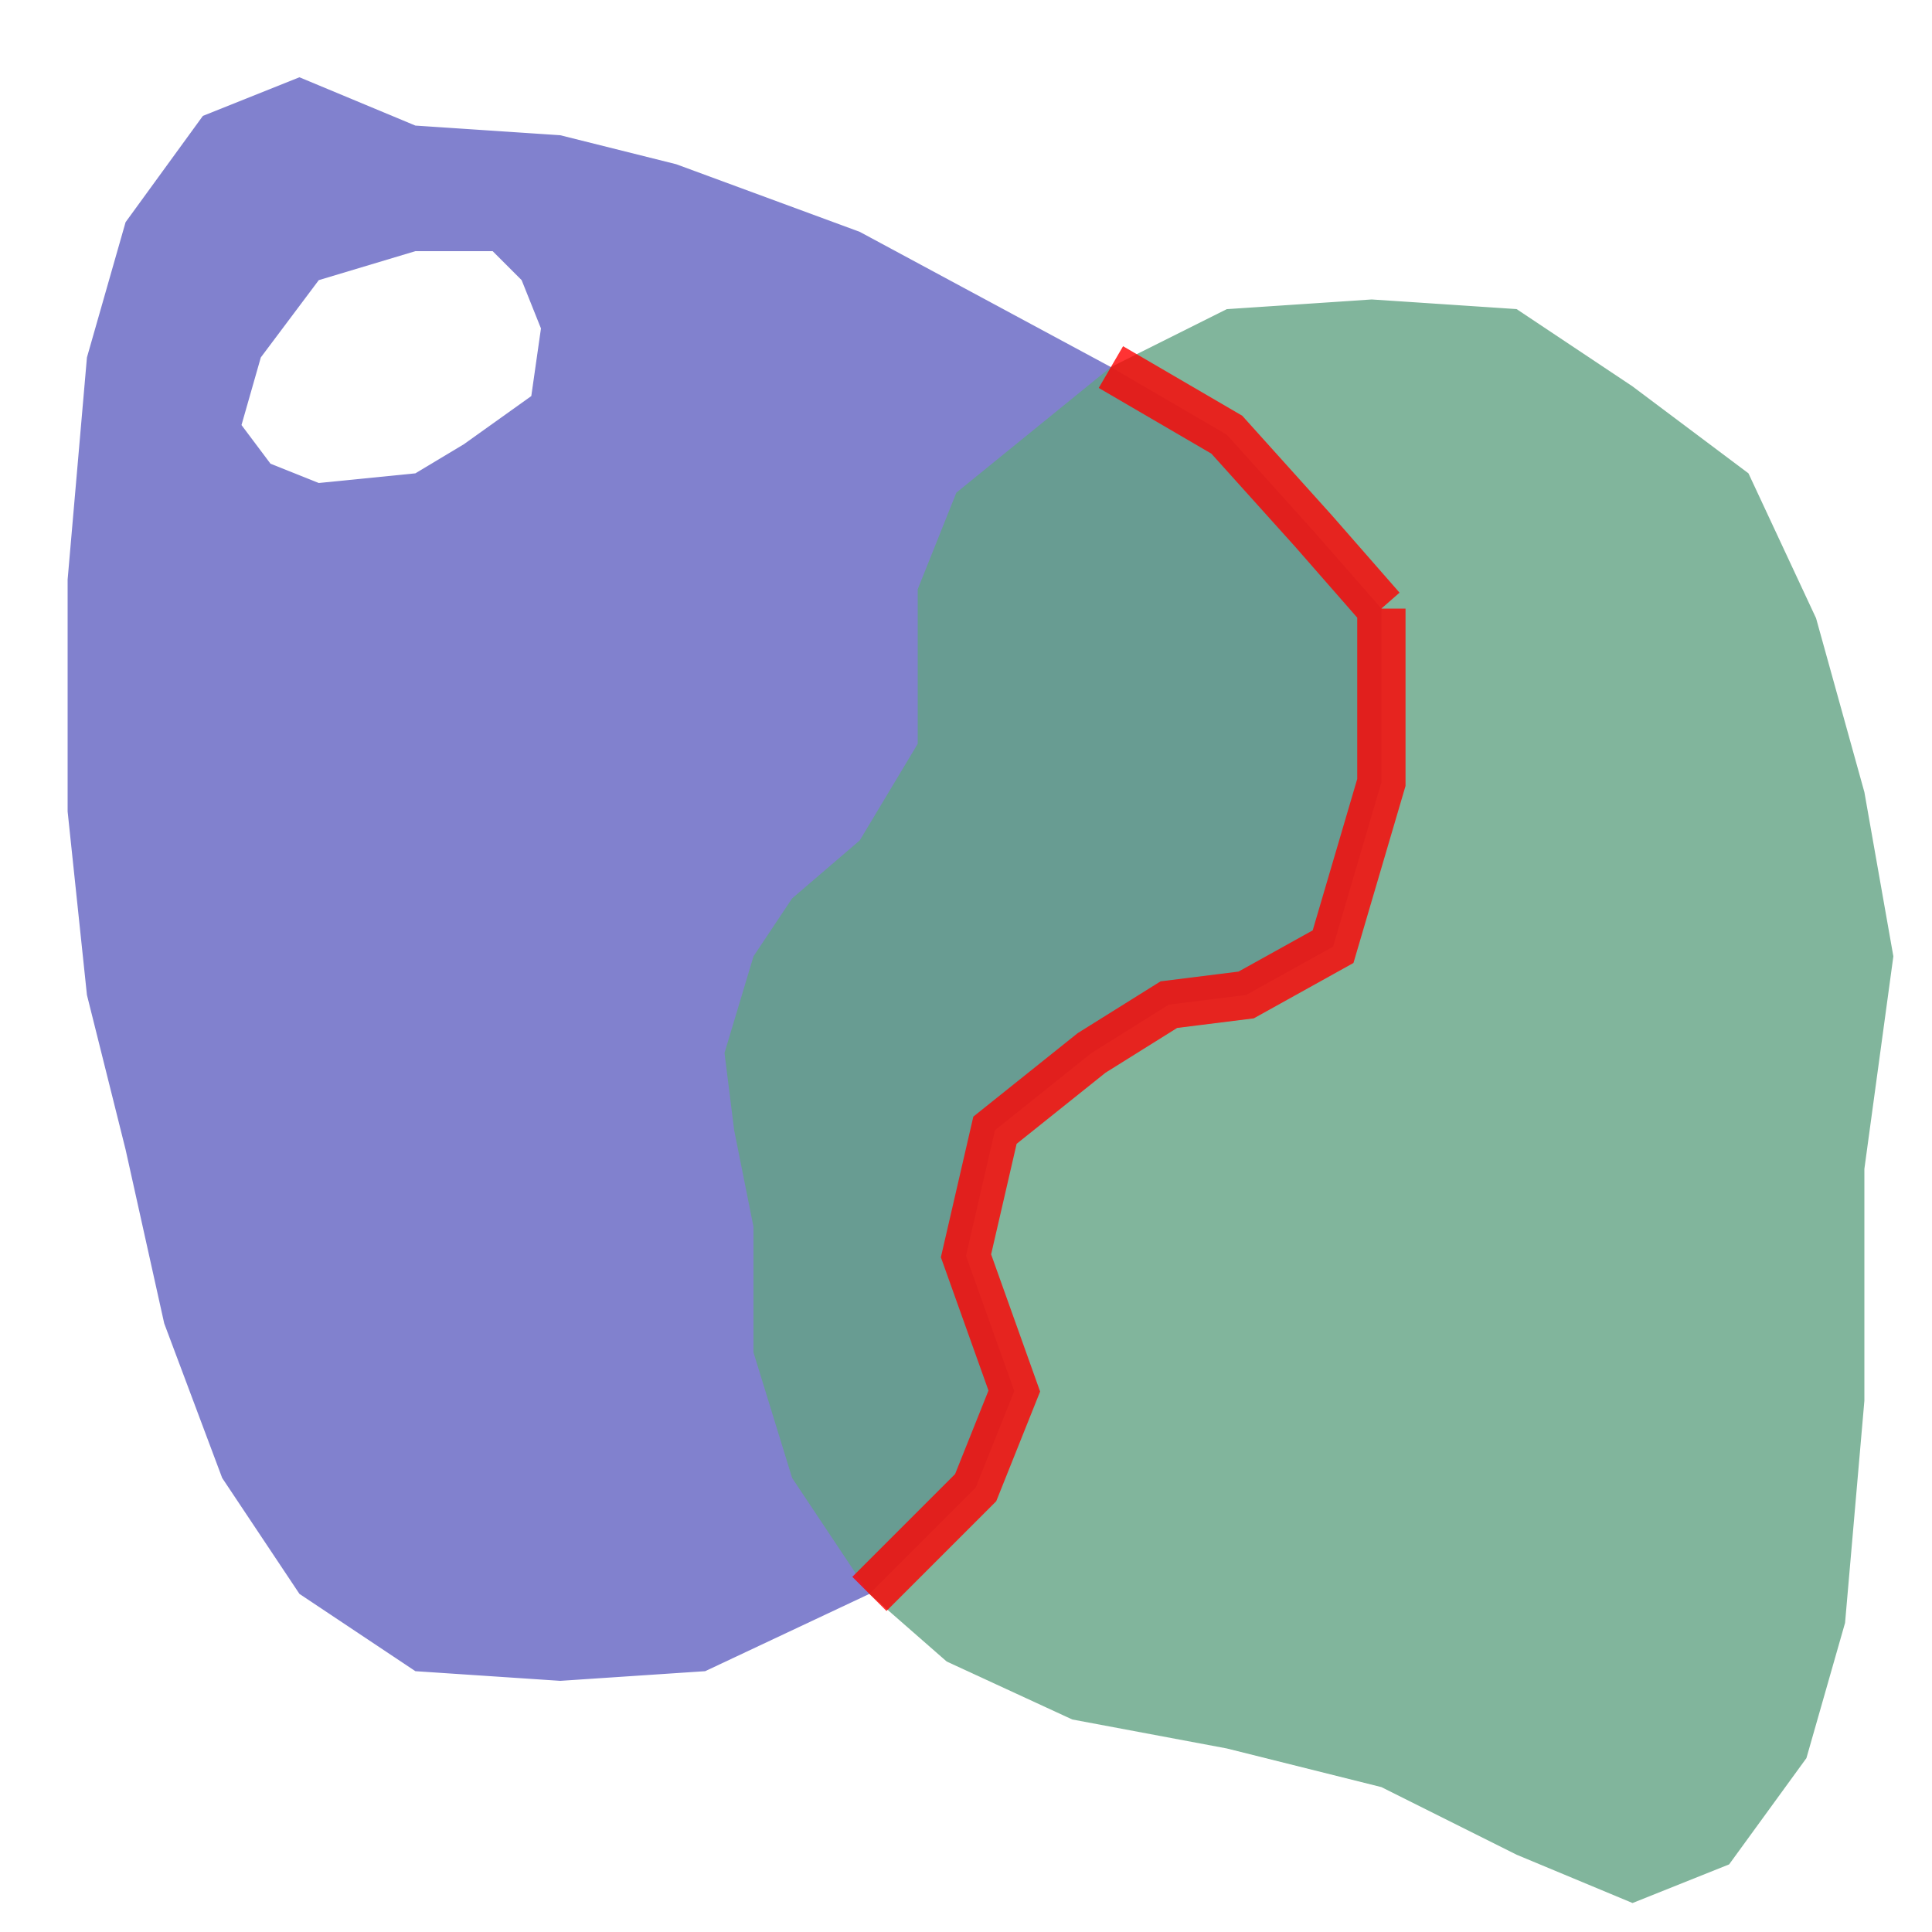
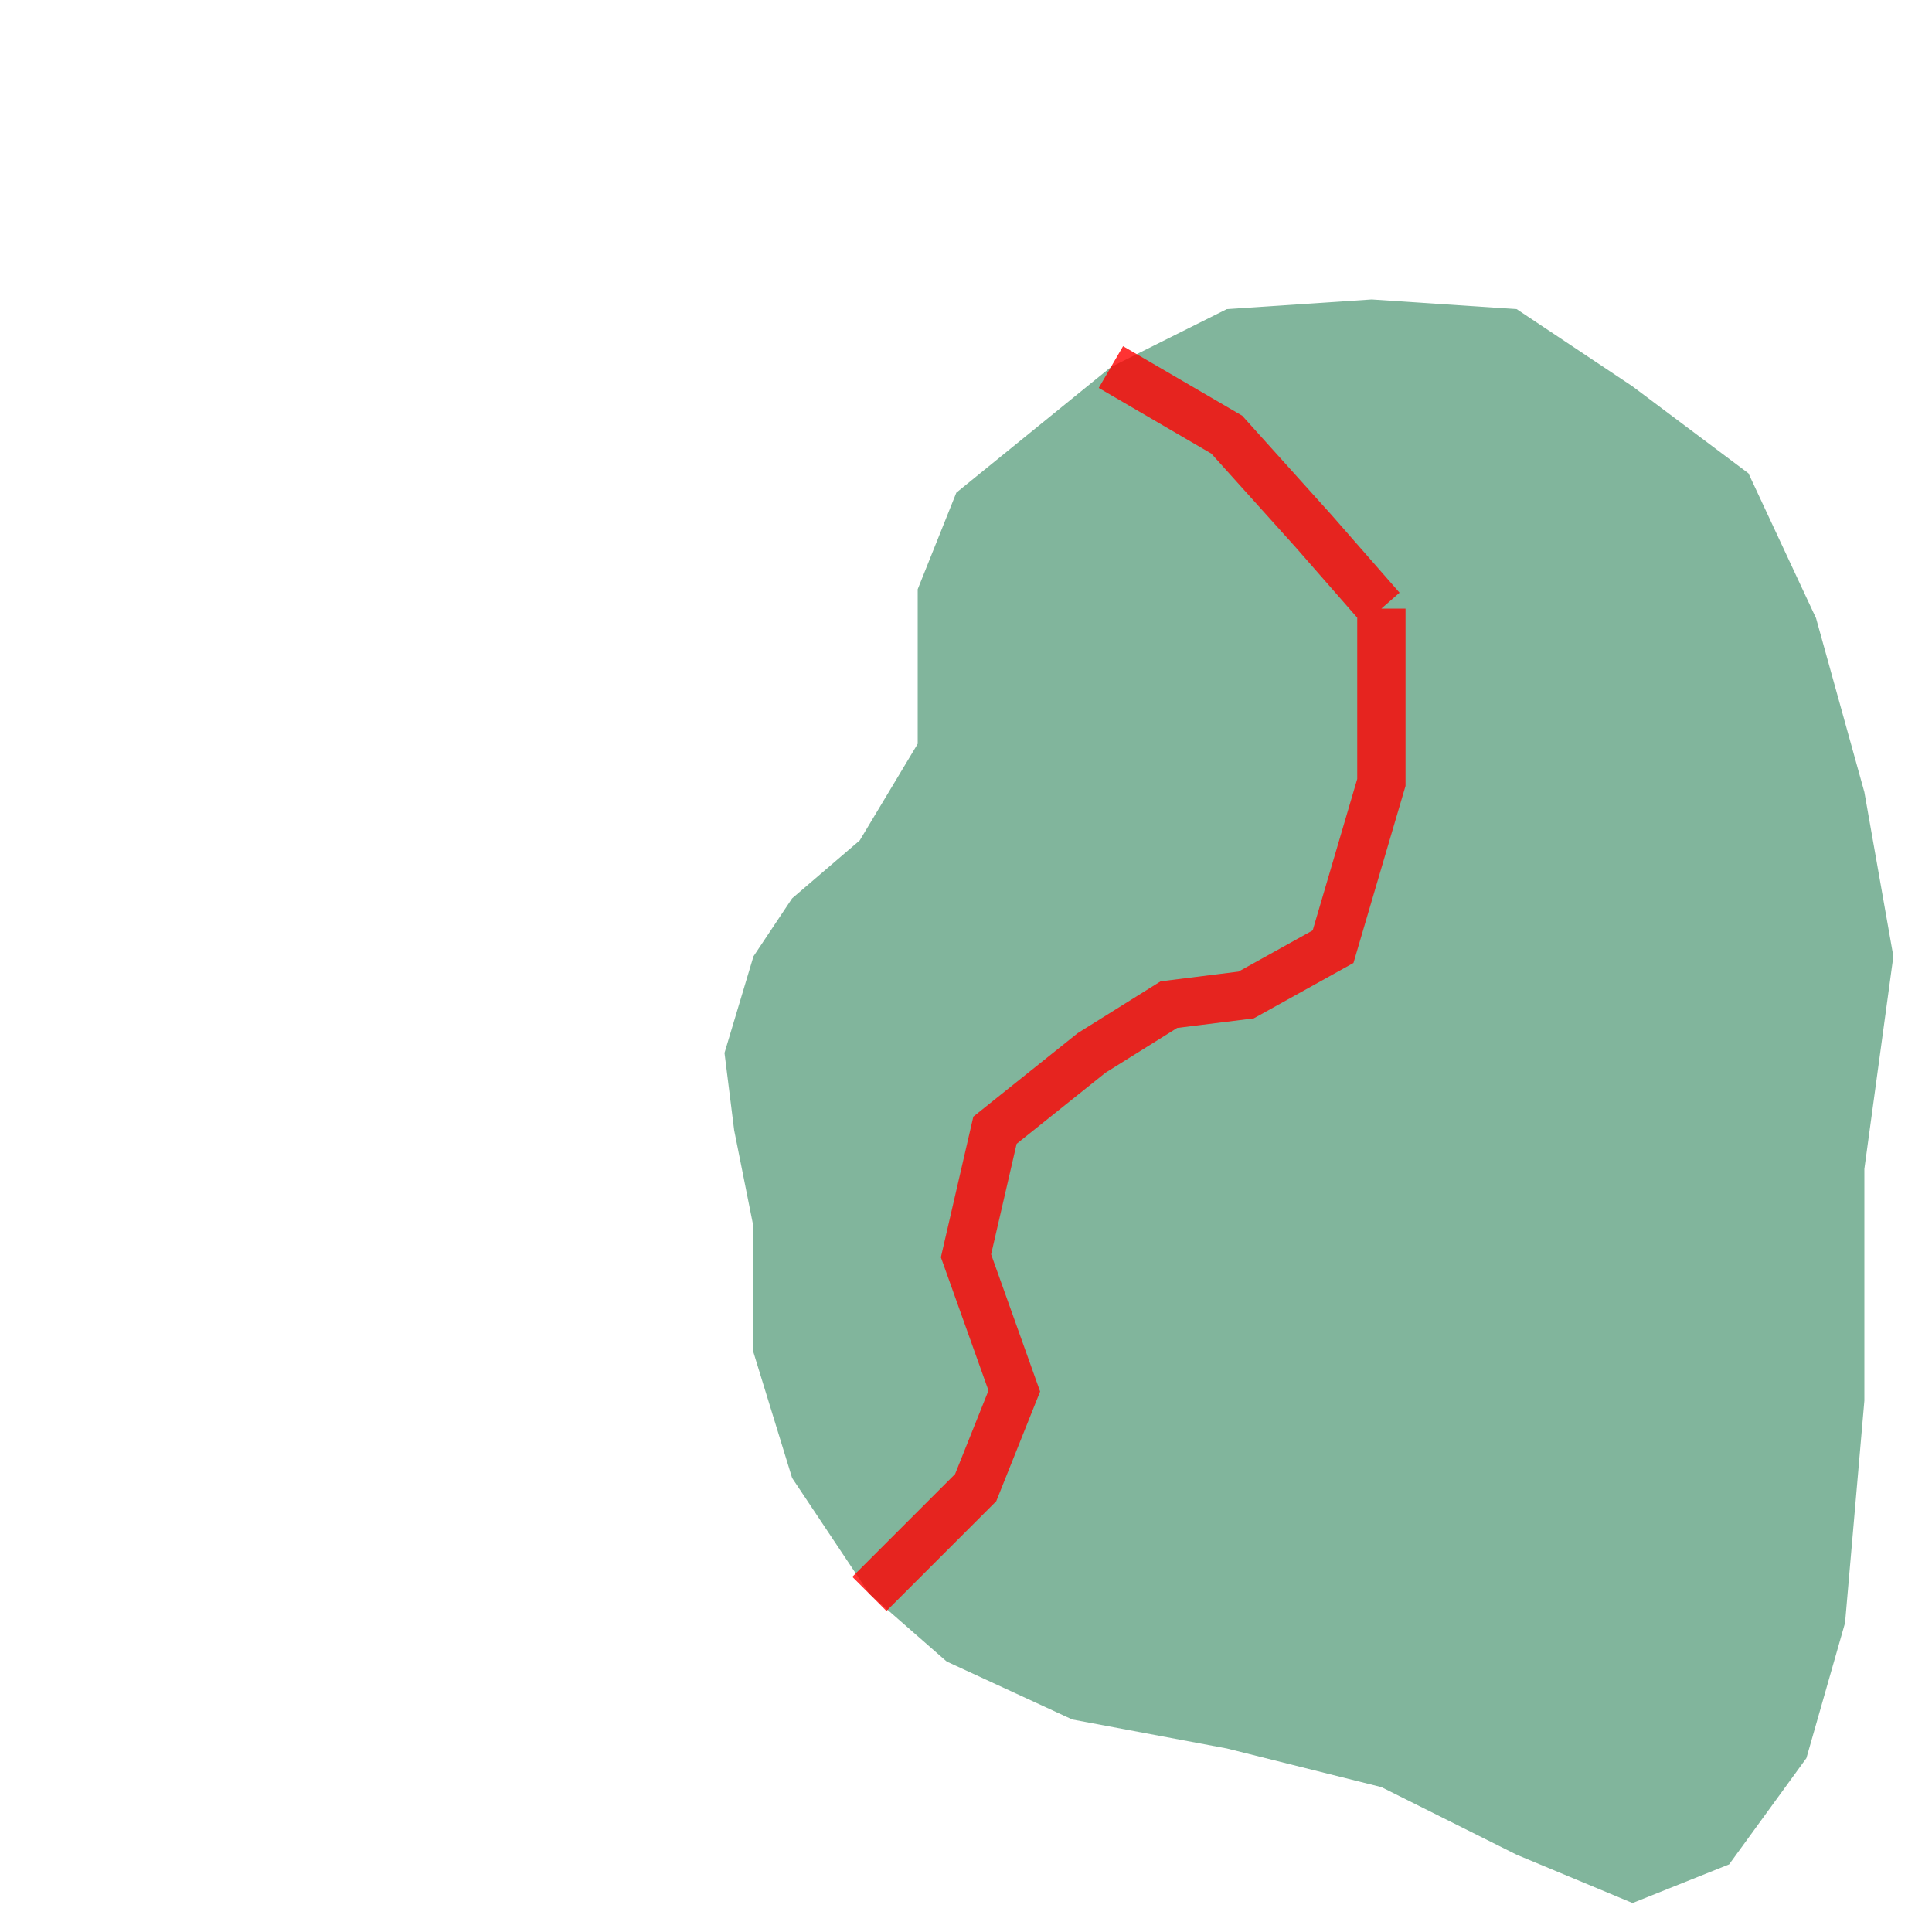
<svg xmlns="http://www.w3.org/2000/svg" version="1.1" width="200" height="200">
  <defs id="defs8106">
    <filter id="filter12588" style="color-interpolation-filters:sRGB;">
      <feFlood id="feFlood12590" result="flood" flood-color="black" flood-opacity="0.8" />
      <feComposite id="feComposite12592" result="composite1" operator="in" in2="SourceGraphic" in="flood" />
      <feGaussianBlur id="feGaussianBlur12594" result="blur" stdDeviation="3" in="composite1" />
      <feOffset id="feOffset12596" result="offset" dy="3" dx="3" />
      <feComposite id="feComposite12598" result="composite2" operator="over" in2="offset" in="SourceGraphic" />
    </filter>
  </defs>
  <g transform="translate(0, 200)">
-     <path id="a" style="fill:#6262c2;fill-opacity:0.8;filter:url(#filter12588)" fill-rule="evenodd" d="M 140 -140 L 140 -122 135 -105 126 -100 118 -99 110 -94 100 -86 97 -73 102 -59 98 -49 87 -38 70 -30 55       -29 40 -30 28 -38 20 -50 14 -66 10 -84 6 -100 4 -119 4 -143 6 -166 10 -180 18 -191 28 -195 40 -190 55 -189 67 -186       86 -179 112 -165 124 -158 133 -148 Z M 48 -177 L 40 -177 30 -174 24 -166 22 -159 25 -155 30 -153 40 -154 45 -157       52 -162 53 -169 51 -174 Z" />
    <path id="b" style="fill:#62a283;fill-opacity:0.8;filter:url(#filter12588)" fill-rule="evenodd" d="M 75 -63 L 79 -50 87 -38 95 -31 108 -25 124 -22 140 -18 154 -11 166 -6 176 -10 184 -21 188 -35 190       -58 190 -82 193 -104 190 -121 185 -139 178 -154 166 -163 154 -171 139 -172 124 -171 112 -165 96 -152 92 -142 92 -126       86 -116 79 -110 75 -104 72 -94 73 -86 75 -76 Z" />
    <path id="BI" style="fill:none;stroke:red;stroke-width:5;stroke-opacity:0.8;filter:url(#filter12588)" d="M 140 -140 L 140 -122 135 -105 126 -100 118 -99 110 -94 100 -86 97 -73 102 -59 98 -49 87 -38 M 112 -165 L 124 -158 133 -148 140 -140" />
  </g>
</svg>